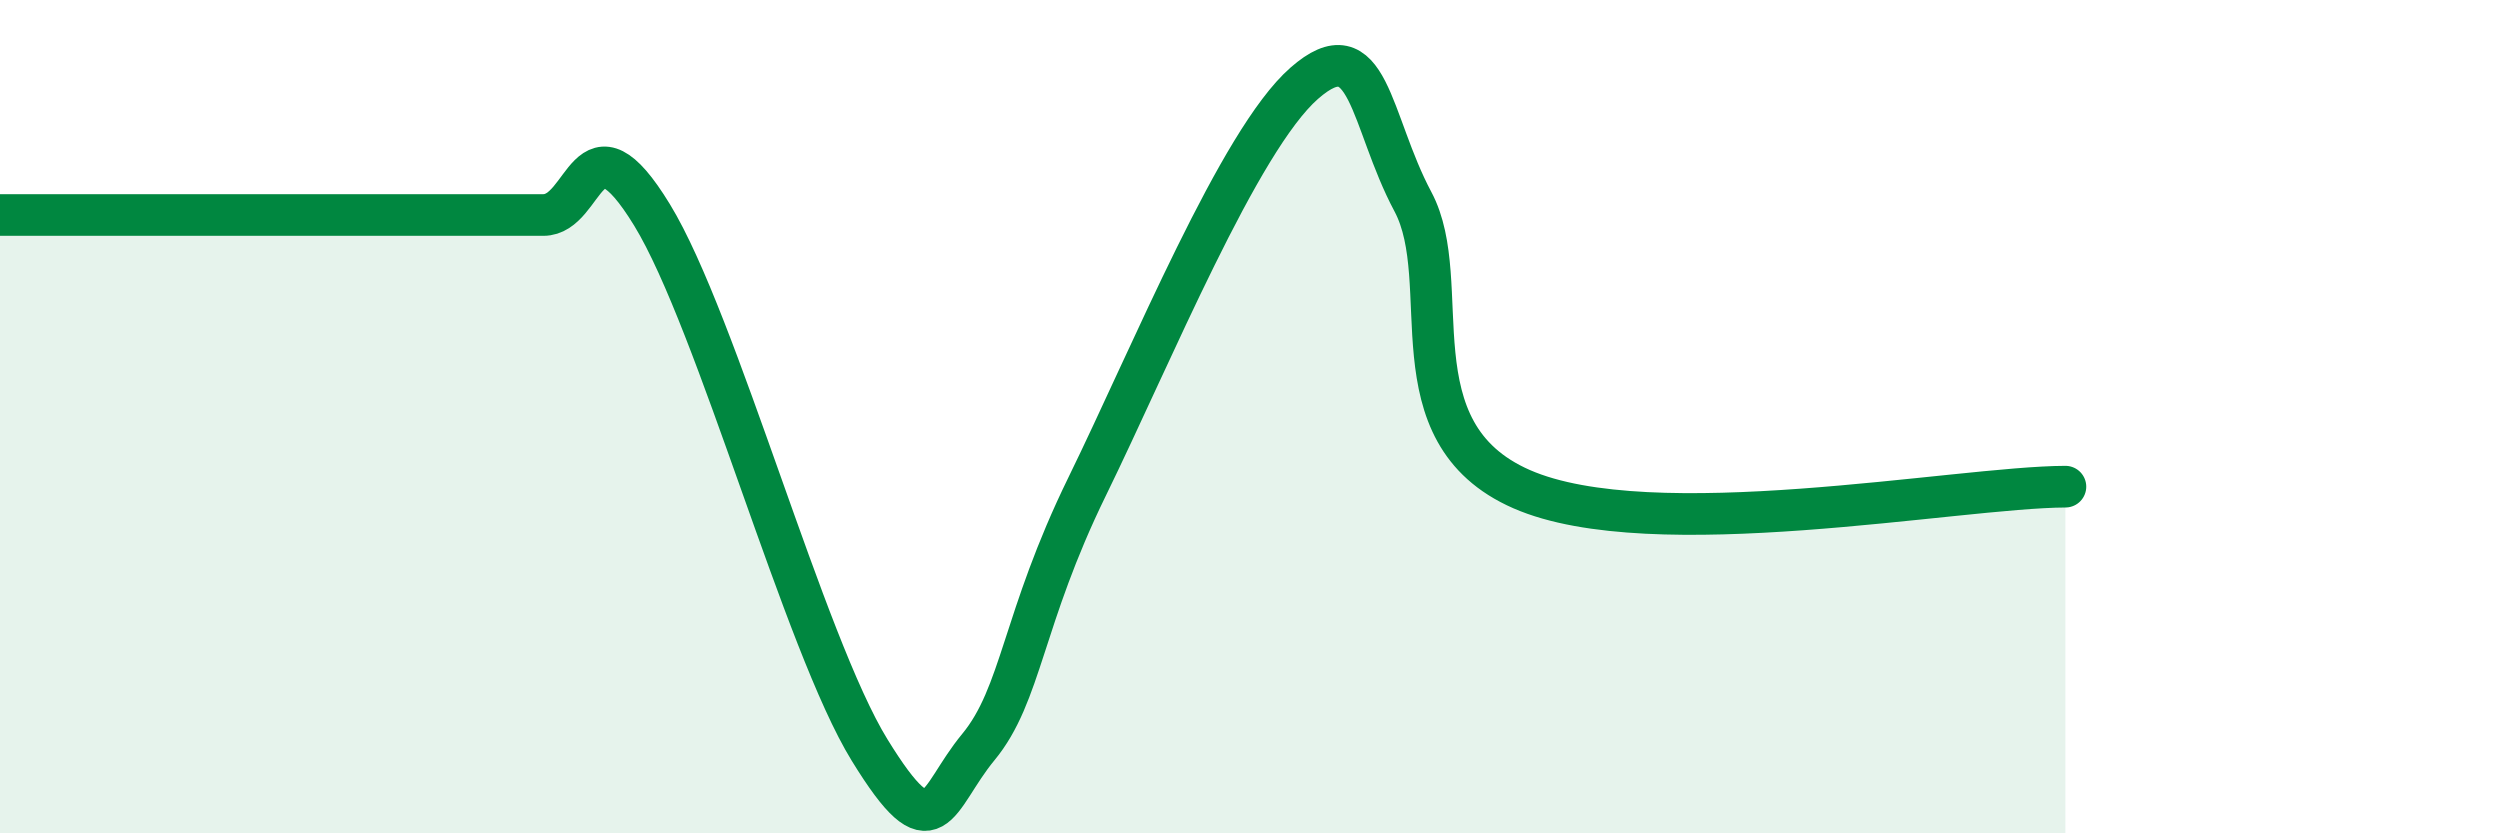
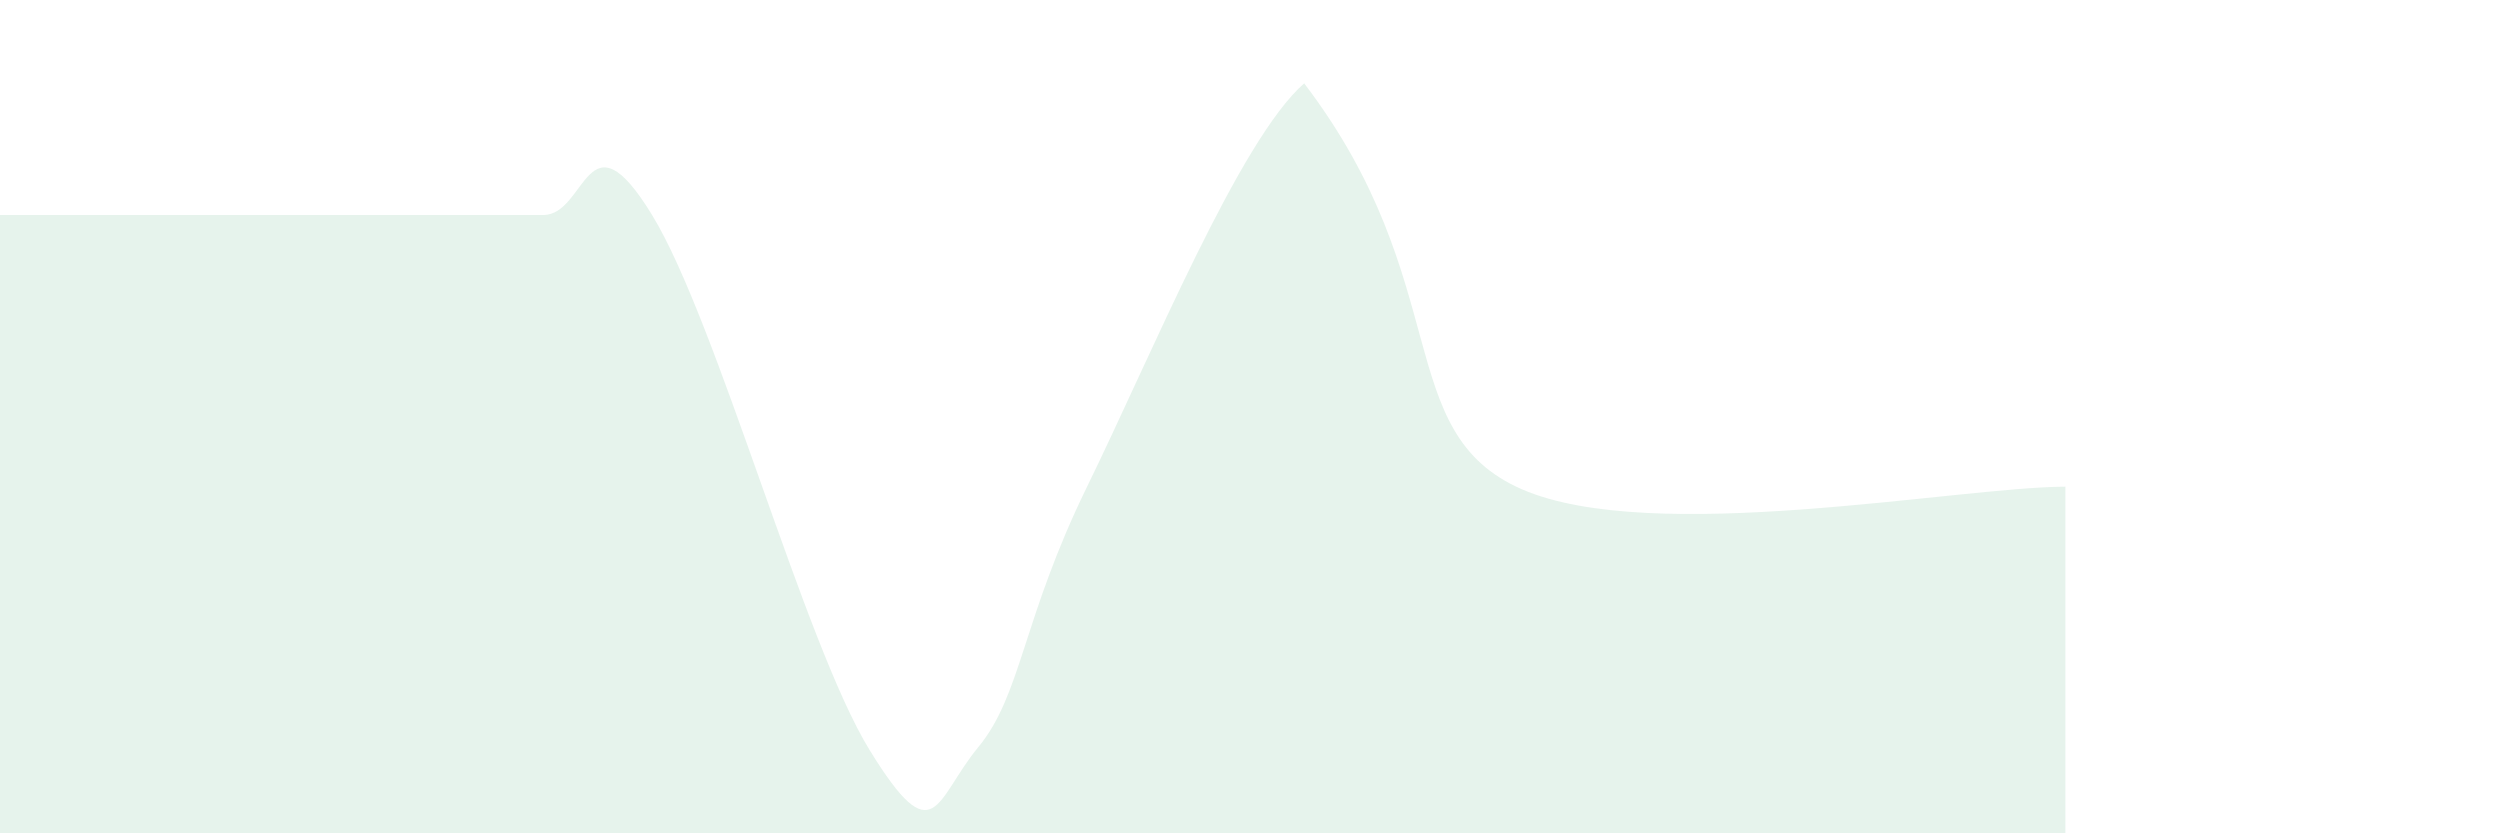
<svg xmlns="http://www.w3.org/2000/svg" width="60" height="20" viewBox="0 0 60 20">
-   <path d="M 0,5.16 C 0.52,5.16 1.57,5.16 2.61,5.16 C 3.65,5.16 4.18,5.16 5.22,5.16 C 6.26,5.16 6.79,5.16 7.83,5.16 C 8.87,5.16 9.39,5.16 10.43,5.16 C 11.47,5.16 12,5.16 13.04,5.16 C 14.08,5.16 14.08,2.59 15.65,5.16 C 17.22,7.73 19.3,15.45 20.87,18 C 22.44,20.55 22.44,19.19 23.48,17.93 C 24.52,16.67 24.53,14.87 26.09,11.68 C 27.65,8.49 29.74,3.37 31.3,2 C 32.86,0.63 32.87,2.89 33.91,4.84 C 34.95,6.79 33.39,10.37 36.52,11.74 C 39.65,13.11 46.96,11.69 49.57,11.68L49.57 20L0 20Z" fill="#008740" opacity="0.1" stroke-linecap="round" stroke-linejoin="round" />
-   <path d="M 0,5.16 C 0.52,5.16 1.57,5.16 2.61,5.16 C 3.65,5.16 4.18,5.16 5.22,5.16 C 6.26,5.16 6.79,5.16 7.83,5.16 C 8.87,5.16 9.39,5.16 10.43,5.16 C 11.47,5.16 12,5.16 13.04,5.16 C 14.08,5.16 14.08,2.59 15.65,5.16 C 17.22,7.73 19.3,15.45 20.87,18 C 22.44,20.55 22.44,19.19 23.48,17.93 C 24.52,16.67 24.53,14.87 26.09,11.68 C 27.65,8.49 29.74,3.37 31.3,2 C 32.86,0.63 32.87,2.89 33.91,4.84 C 34.95,6.79 33.39,10.37 36.52,11.74 C 39.65,13.11 46.96,11.69 49.57,11.68" stroke="#008740" stroke-width="1" fill="none" stroke-linecap="round" stroke-linejoin="round" />
+   <path d="M 0,5.16 C 0.52,5.16 1.57,5.16 2.61,5.16 C 3.65,5.16 4.18,5.16 5.22,5.16 C 6.26,5.16 6.79,5.16 7.83,5.16 C 8.87,5.16 9.39,5.16 10.43,5.16 C 11.47,5.16 12,5.16 13.04,5.16 C 14.08,5.16 14.08,2.59 15.65,5.16 C 17.22,7.73 19.3,15.45 20.87,18 C 22.44,20.55 22.44,19.19 23.48,17.93 C 24.52,16.67 24.53,14.87 26.09,11.68 C 27.65,8.49 29.74,3.37 31.3,2 C 34.95,6.79 33.39,10.37 36.52,11.74 C 39.65,13.11 46.96,11.69 49.57,11.68L49.57 20L0 20Z" fill="#008740" opacity="0.1" stroke-linecap="round" stroke-linejoin="round" />
</svg>